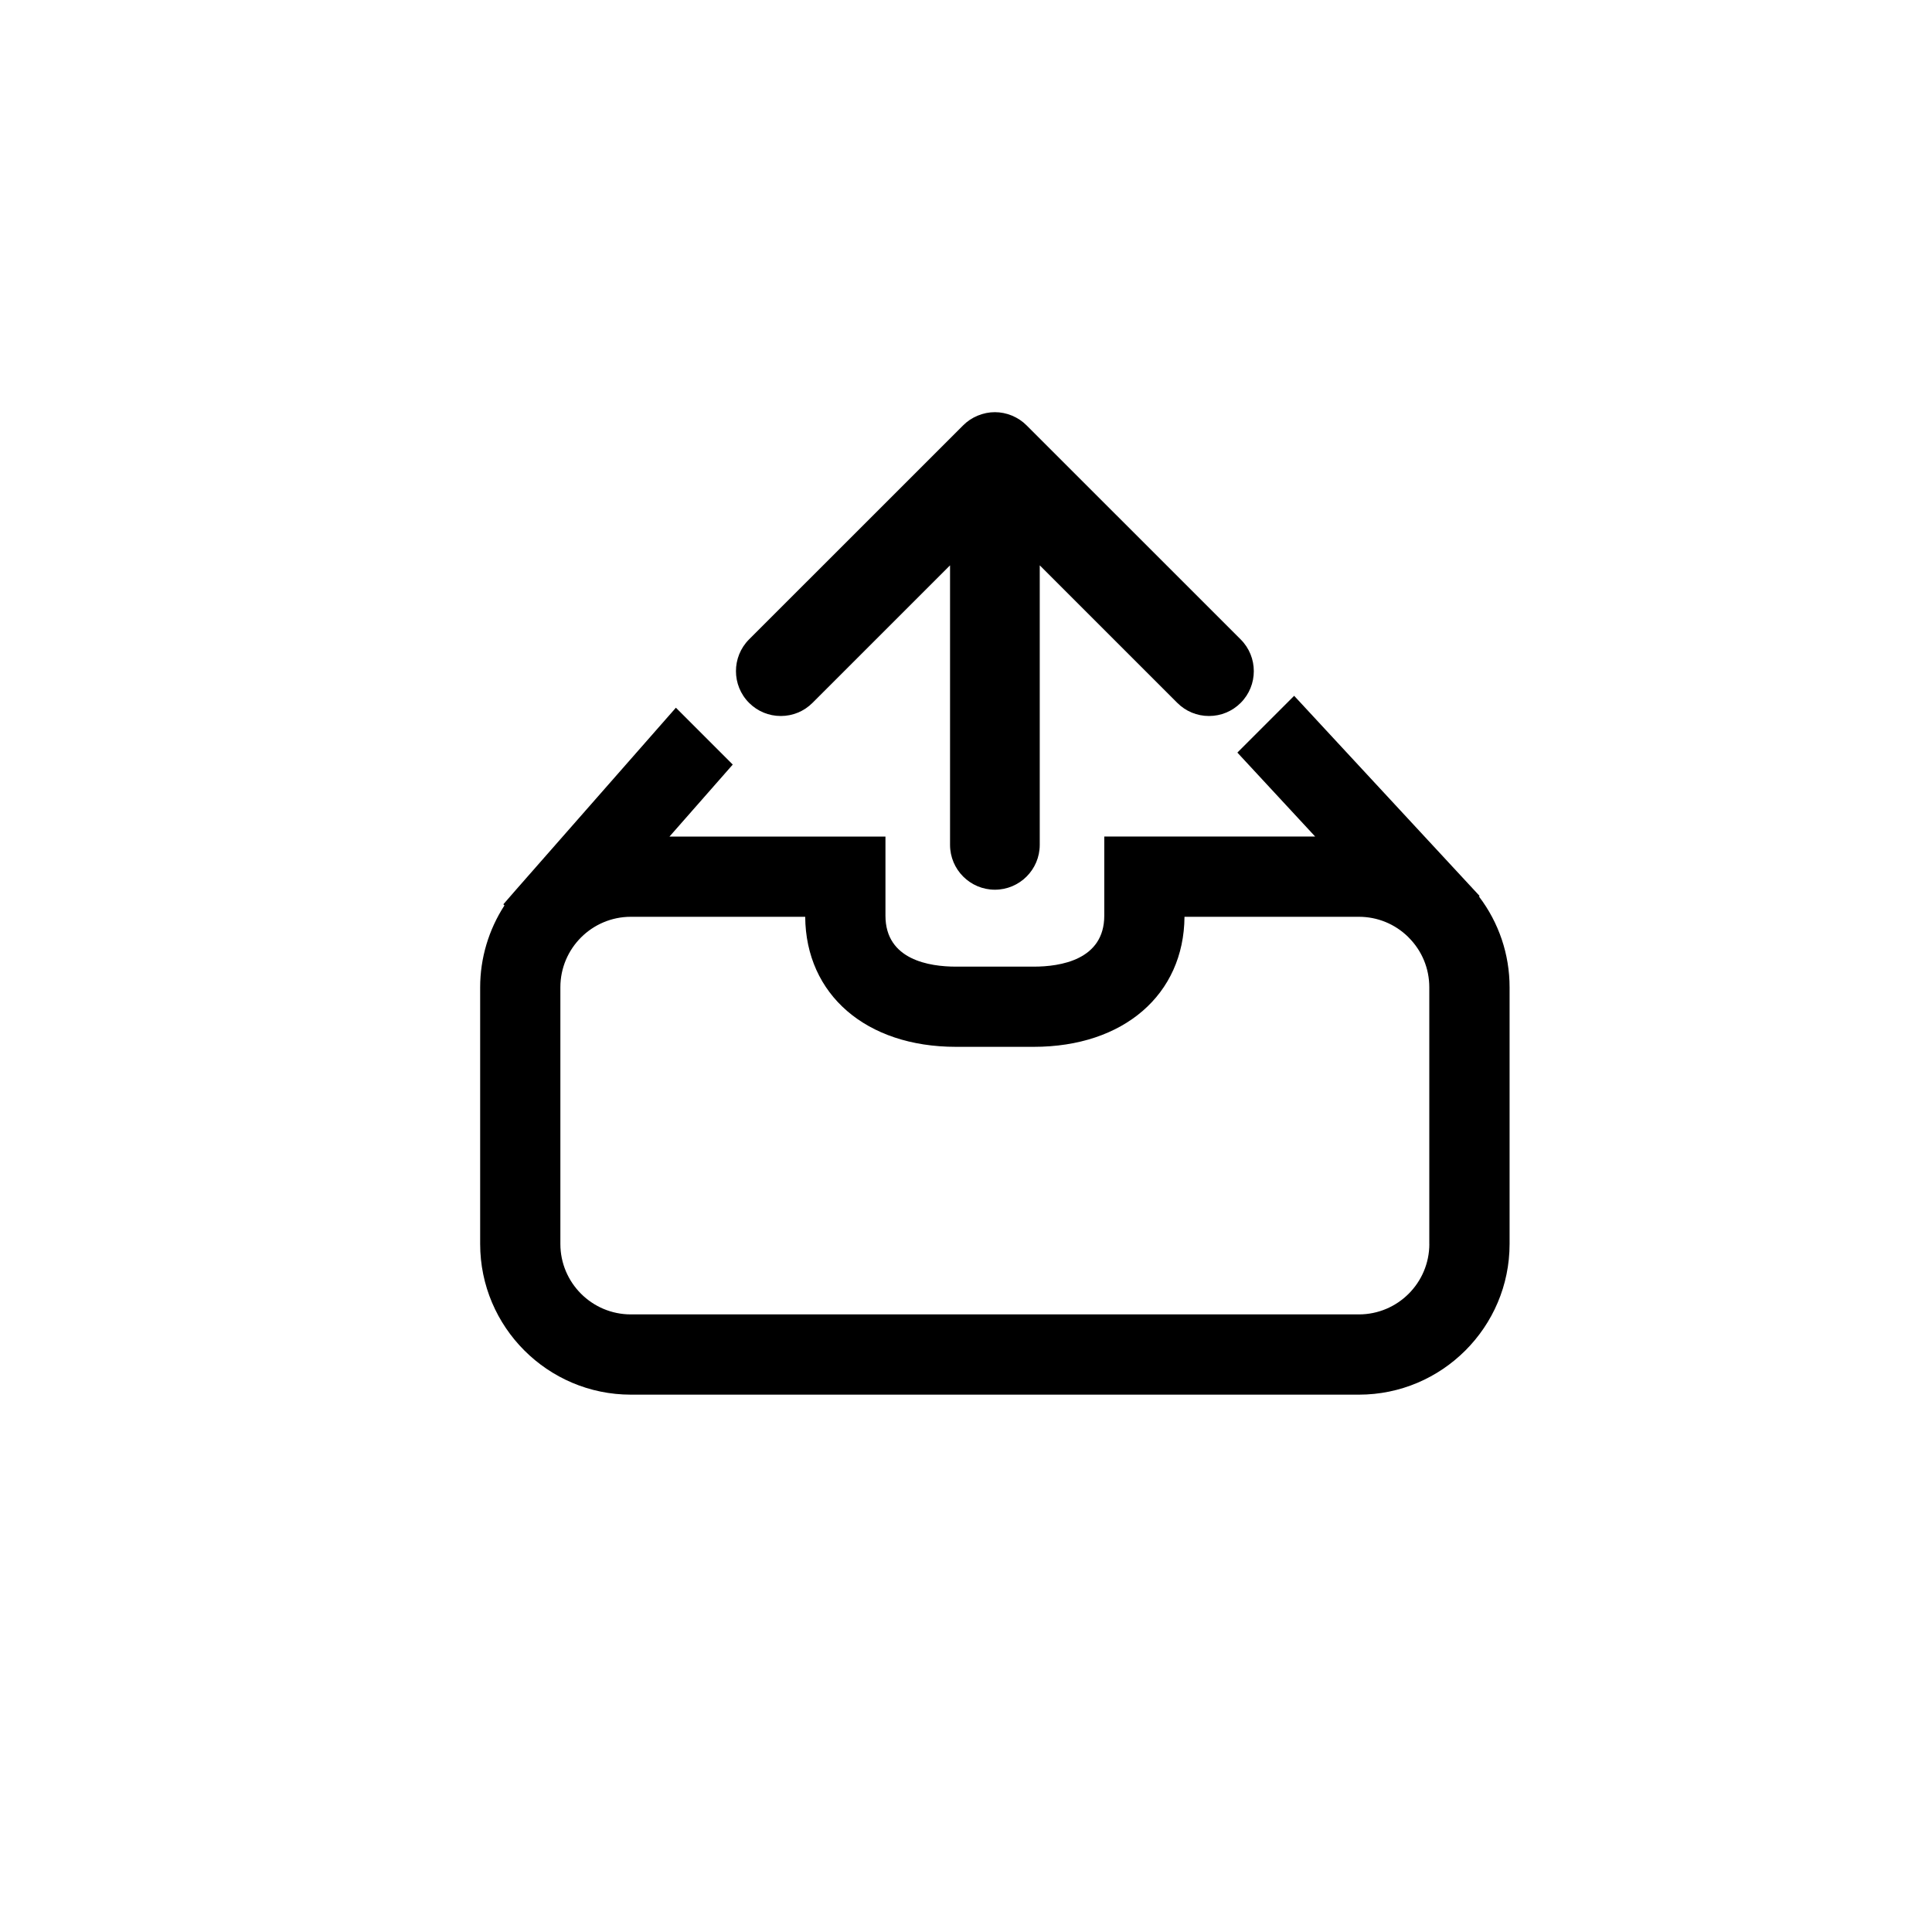
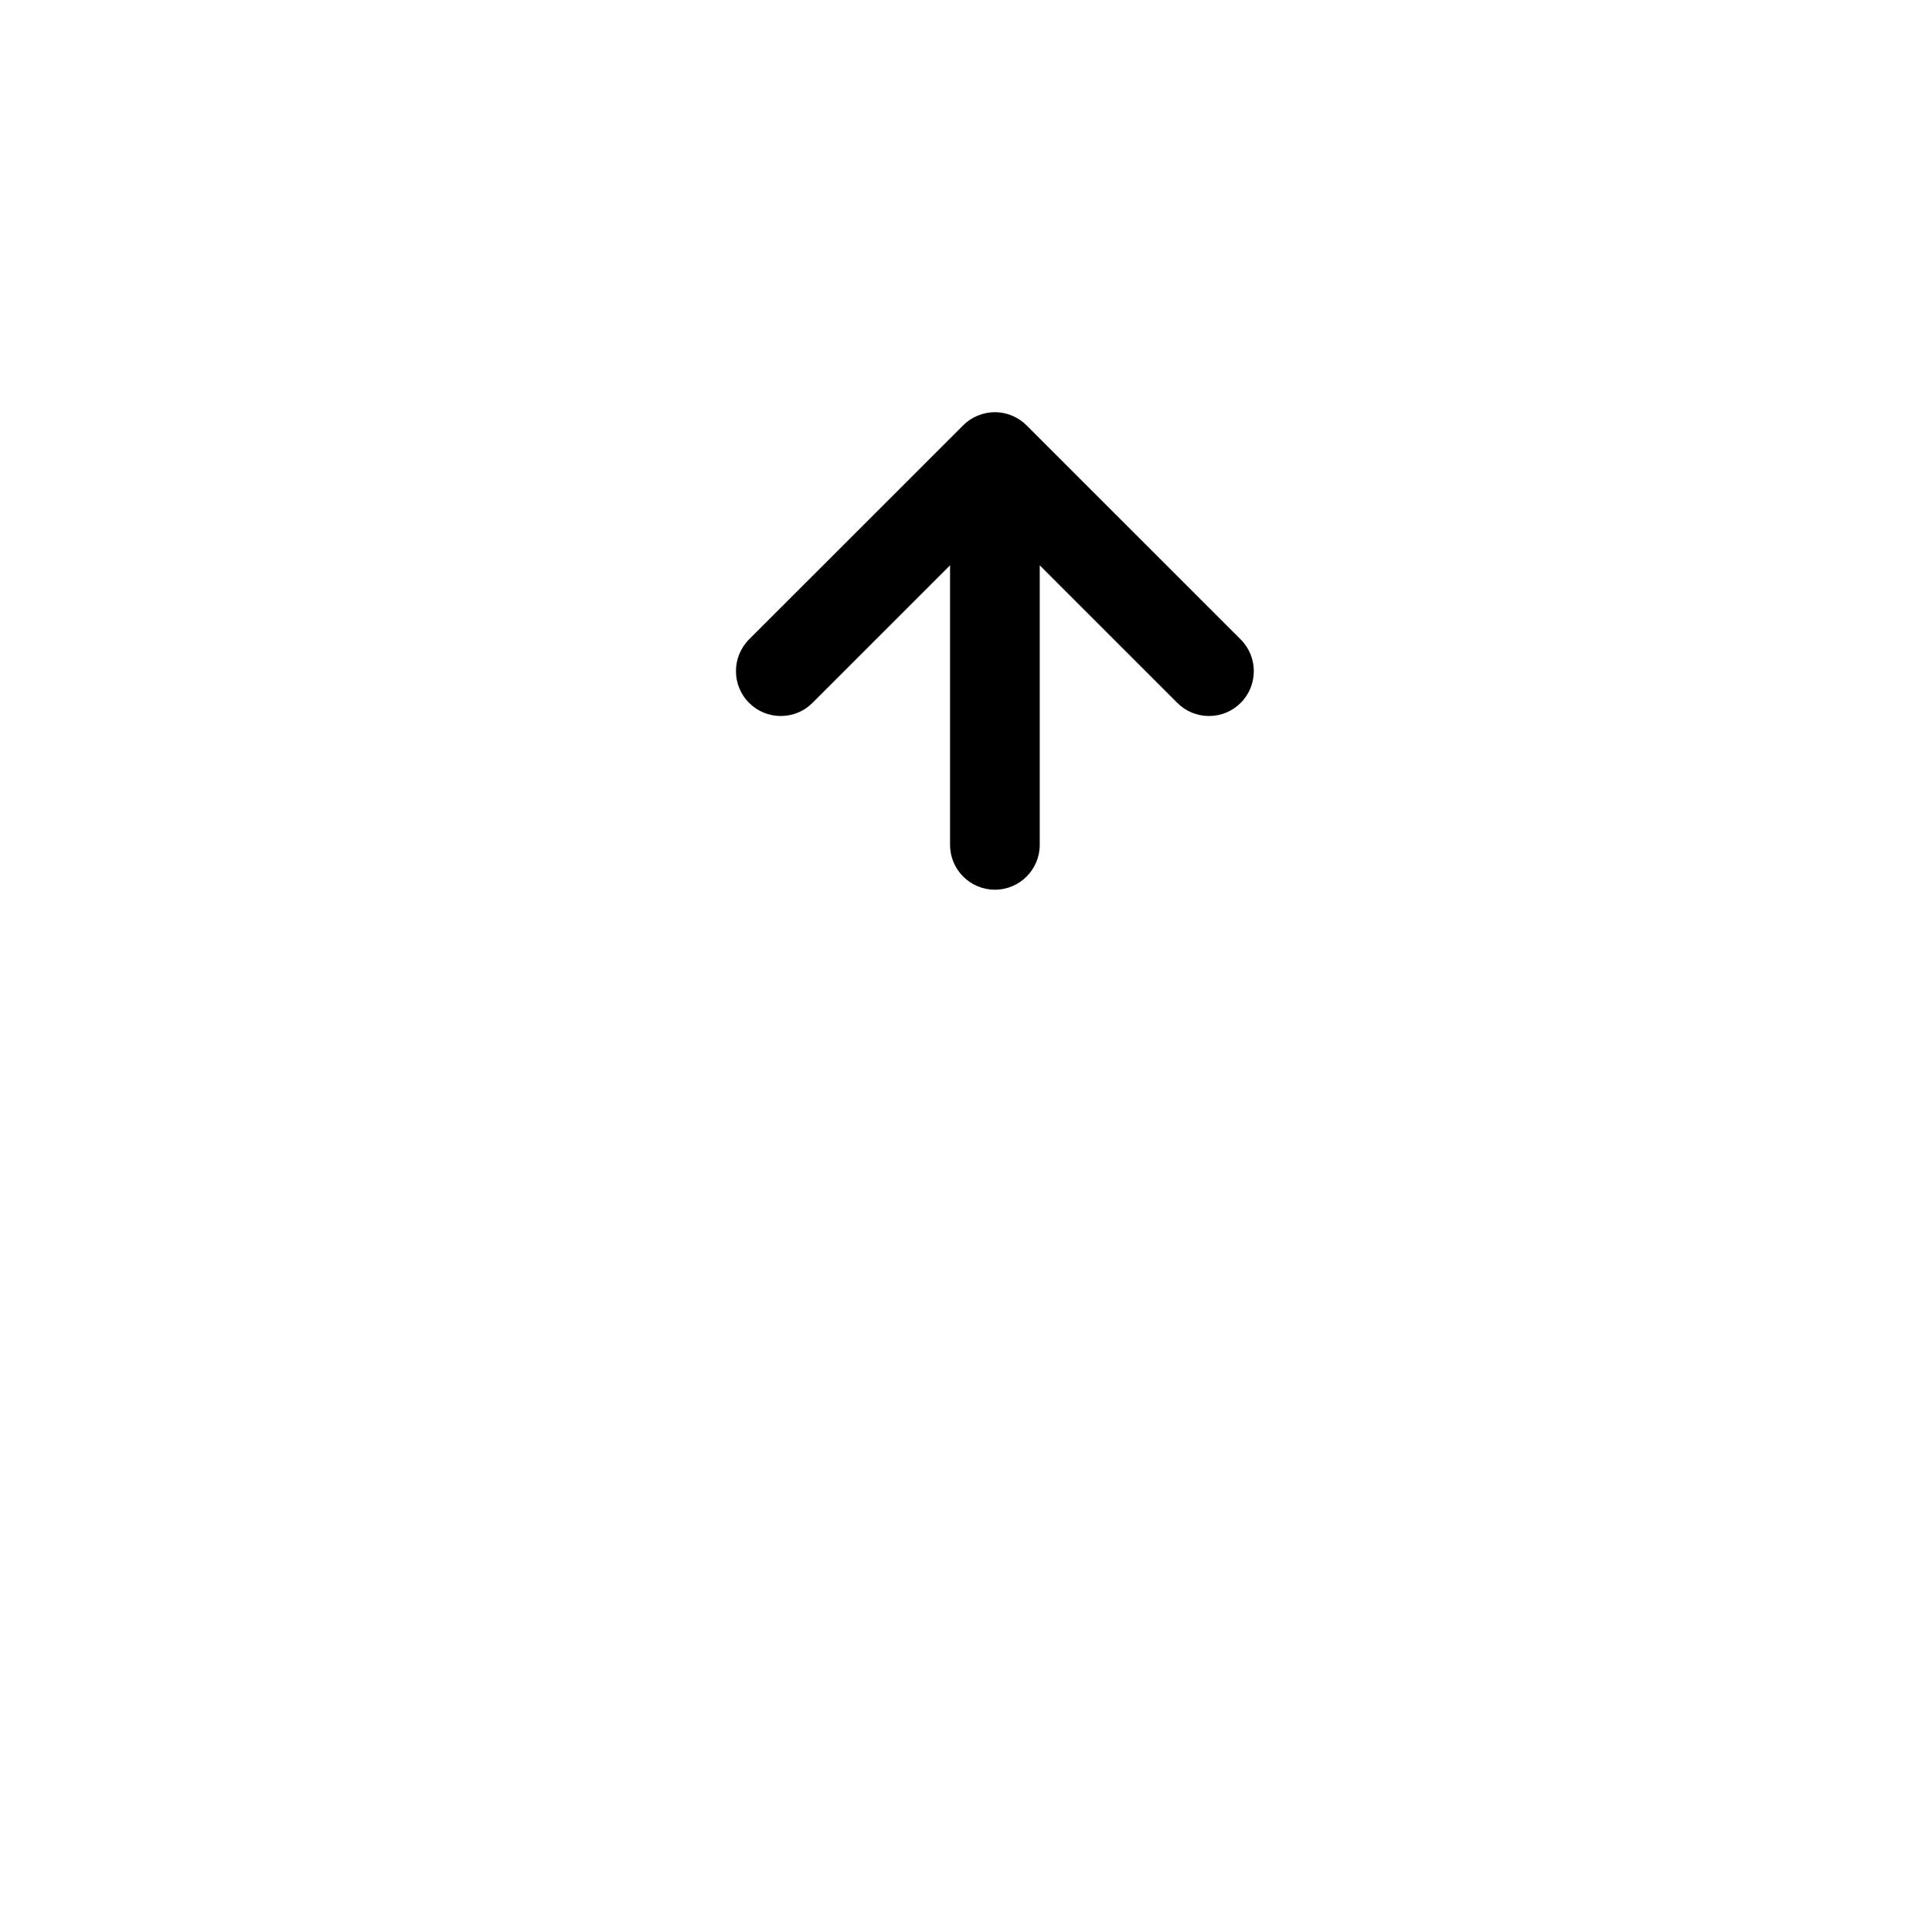
<svg xmlns="http://www.w3.org/2000/svg" version="1.1" id="Layer_1" x="0px" y="0px" width="100px" height="100px" viewBox="0 0 100 100" enable-background="new 0 0 100 100" xml:space="preserve">
  <g>
    <path d="M38.772,36.38c0.438,0.438,1.021,0.68,1.641,0.68c0.62,0,1.203-0.241,1.642-0.68l7.119-7.118v14.467   c0,1.281,1.041,2.322,2.321,2.322s2.322-1.041,2.322-2.322V29.262l7.119,7.118c0.437,0.438,1.021,0.68,1.64,0.68   c0.62,0,1.203-0.241,1.642-0.68c0.905-0.905,0.905-2.378,0-3.283L53.14,22.021c-0.213-0.216-0.466-0.386-0.765-0.511   c-0.287-0.117-0.583-0.176-0.881-0.176s-0.594,0.059-0.892,0.181c-0.287,0.12-0.541,0.29-0.749,0.501l-11.083,11.08   C37.867,34.002,37.867,35.475,38.772,36.38z" />
    <path fill="none" d="M72.876,48.484c-0.687-0.666-1.586-1.032-2.54-1.032H61.31c-0.03,4.029-3.157,6.731-7.8,6.731h-4.032   c-4.643,0-7.77-2.702-7.8-6.731h-9.024c-2.012,0-3.648,1.636-3.648,3.647v13.287c0,2.011,1.636,3.646,3.648,3.646h37.683   c2.01,0,3.646-1.635,3.646-3.646V51.1c0-0.972-0.379-1.887-1.067-2.575L72.876,48.484z" />
-     <path d="M76.555,46.407l0.024-0.038l-9.594-10.354l-2.936,2.936v0.006l4.024,4.343H57.157v4.095c0,2.294-2.285,2.638-3.647,2.638   h-4.032c-1.362,0-3.647-0.344-3.647-2.638v-4.095H34.653l3.274-3.726l-2.943-2.943l-8.274,9.42l-0.657,0.756l0.058,0.056   c-0.816,1.259-1.258,2.732-1.258,4.238v13.287c0,4.3,3.5,7.799,7.801,7.799h37.683c4.3,0,7.799-3.499,7.799-7.799V51.1   C78.136,49.396,77.58,47.757,76.555,46.407z M73.982,64.387c0,2.011-1.635,3.646-3.646,3.646H32.653   c-2.012,0-3.648-1.635-3.648-3.646V51.1c0-2.012,1.636-3.647,3.648-3.647h9.024c0.03,4.029,3.157,6.731,7.8,6.731h4.032   c4.644,0,7.771-2.702,7.8-6.731h9.026c0.954,0,1.854,0.366,2.54,1.032l0.038,0.04c0.688,0.688,1.067,1.604,1.067,2.575V64.387z" />
  </g>
</svg>